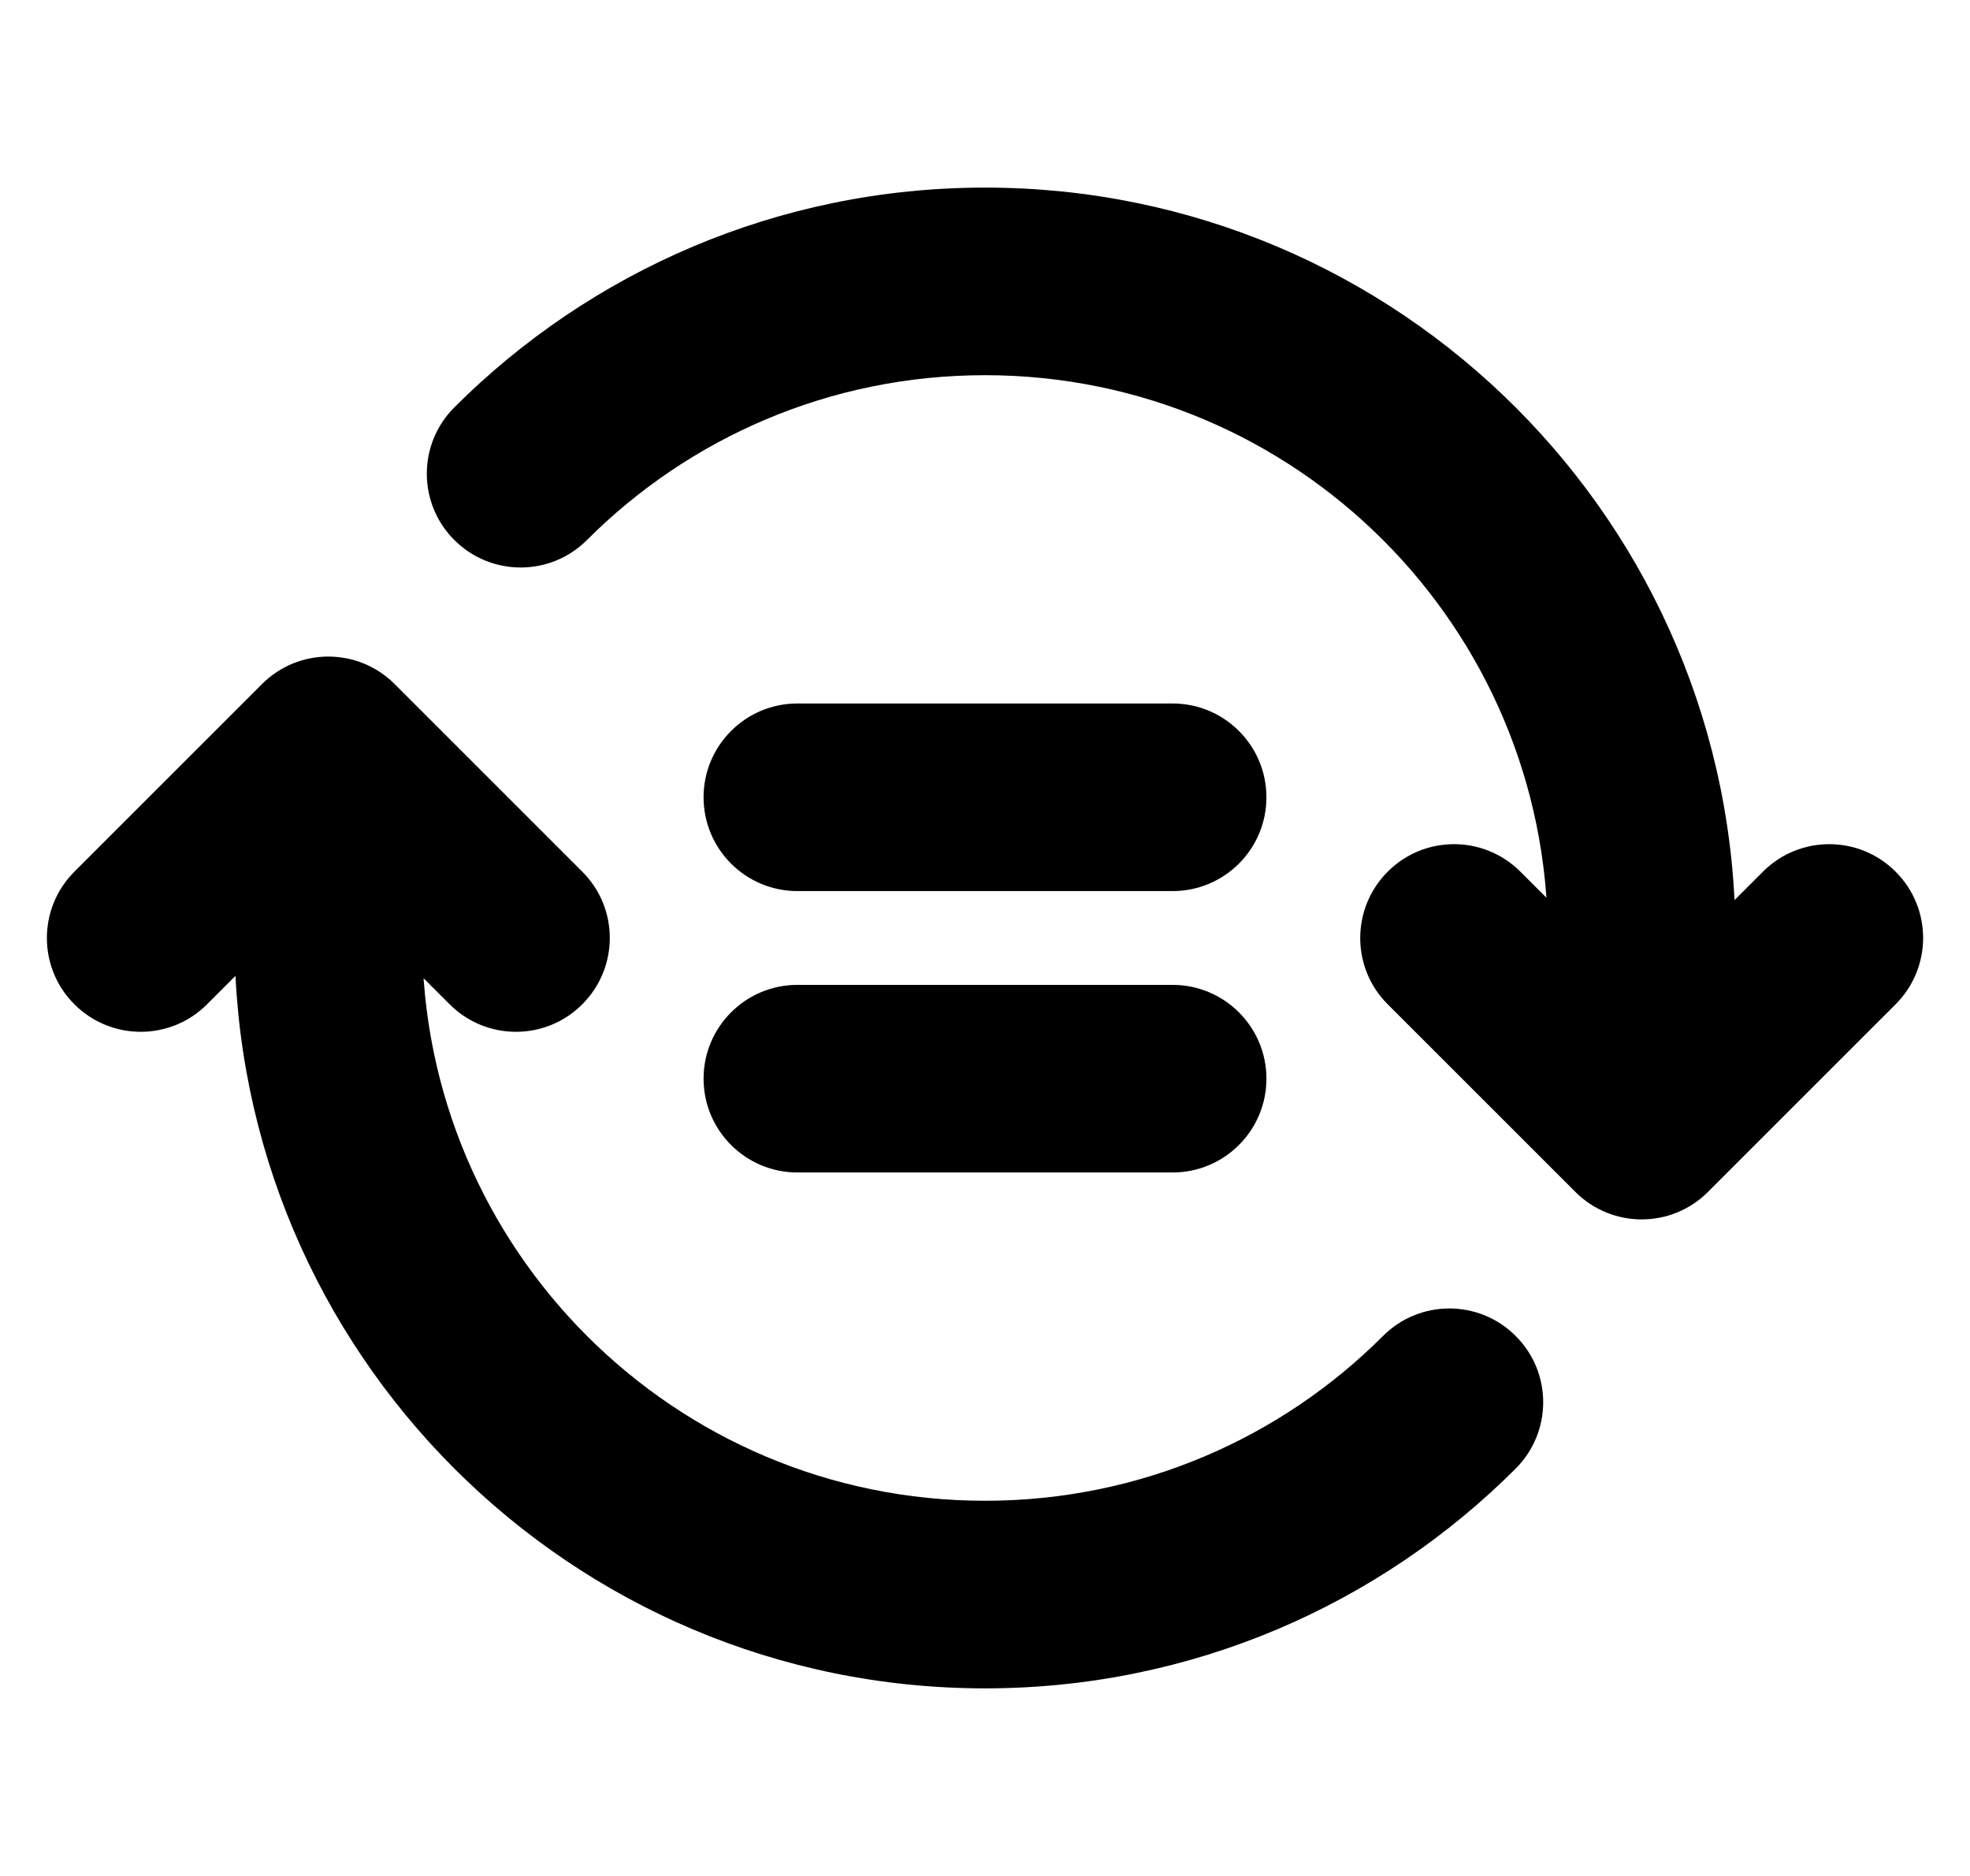
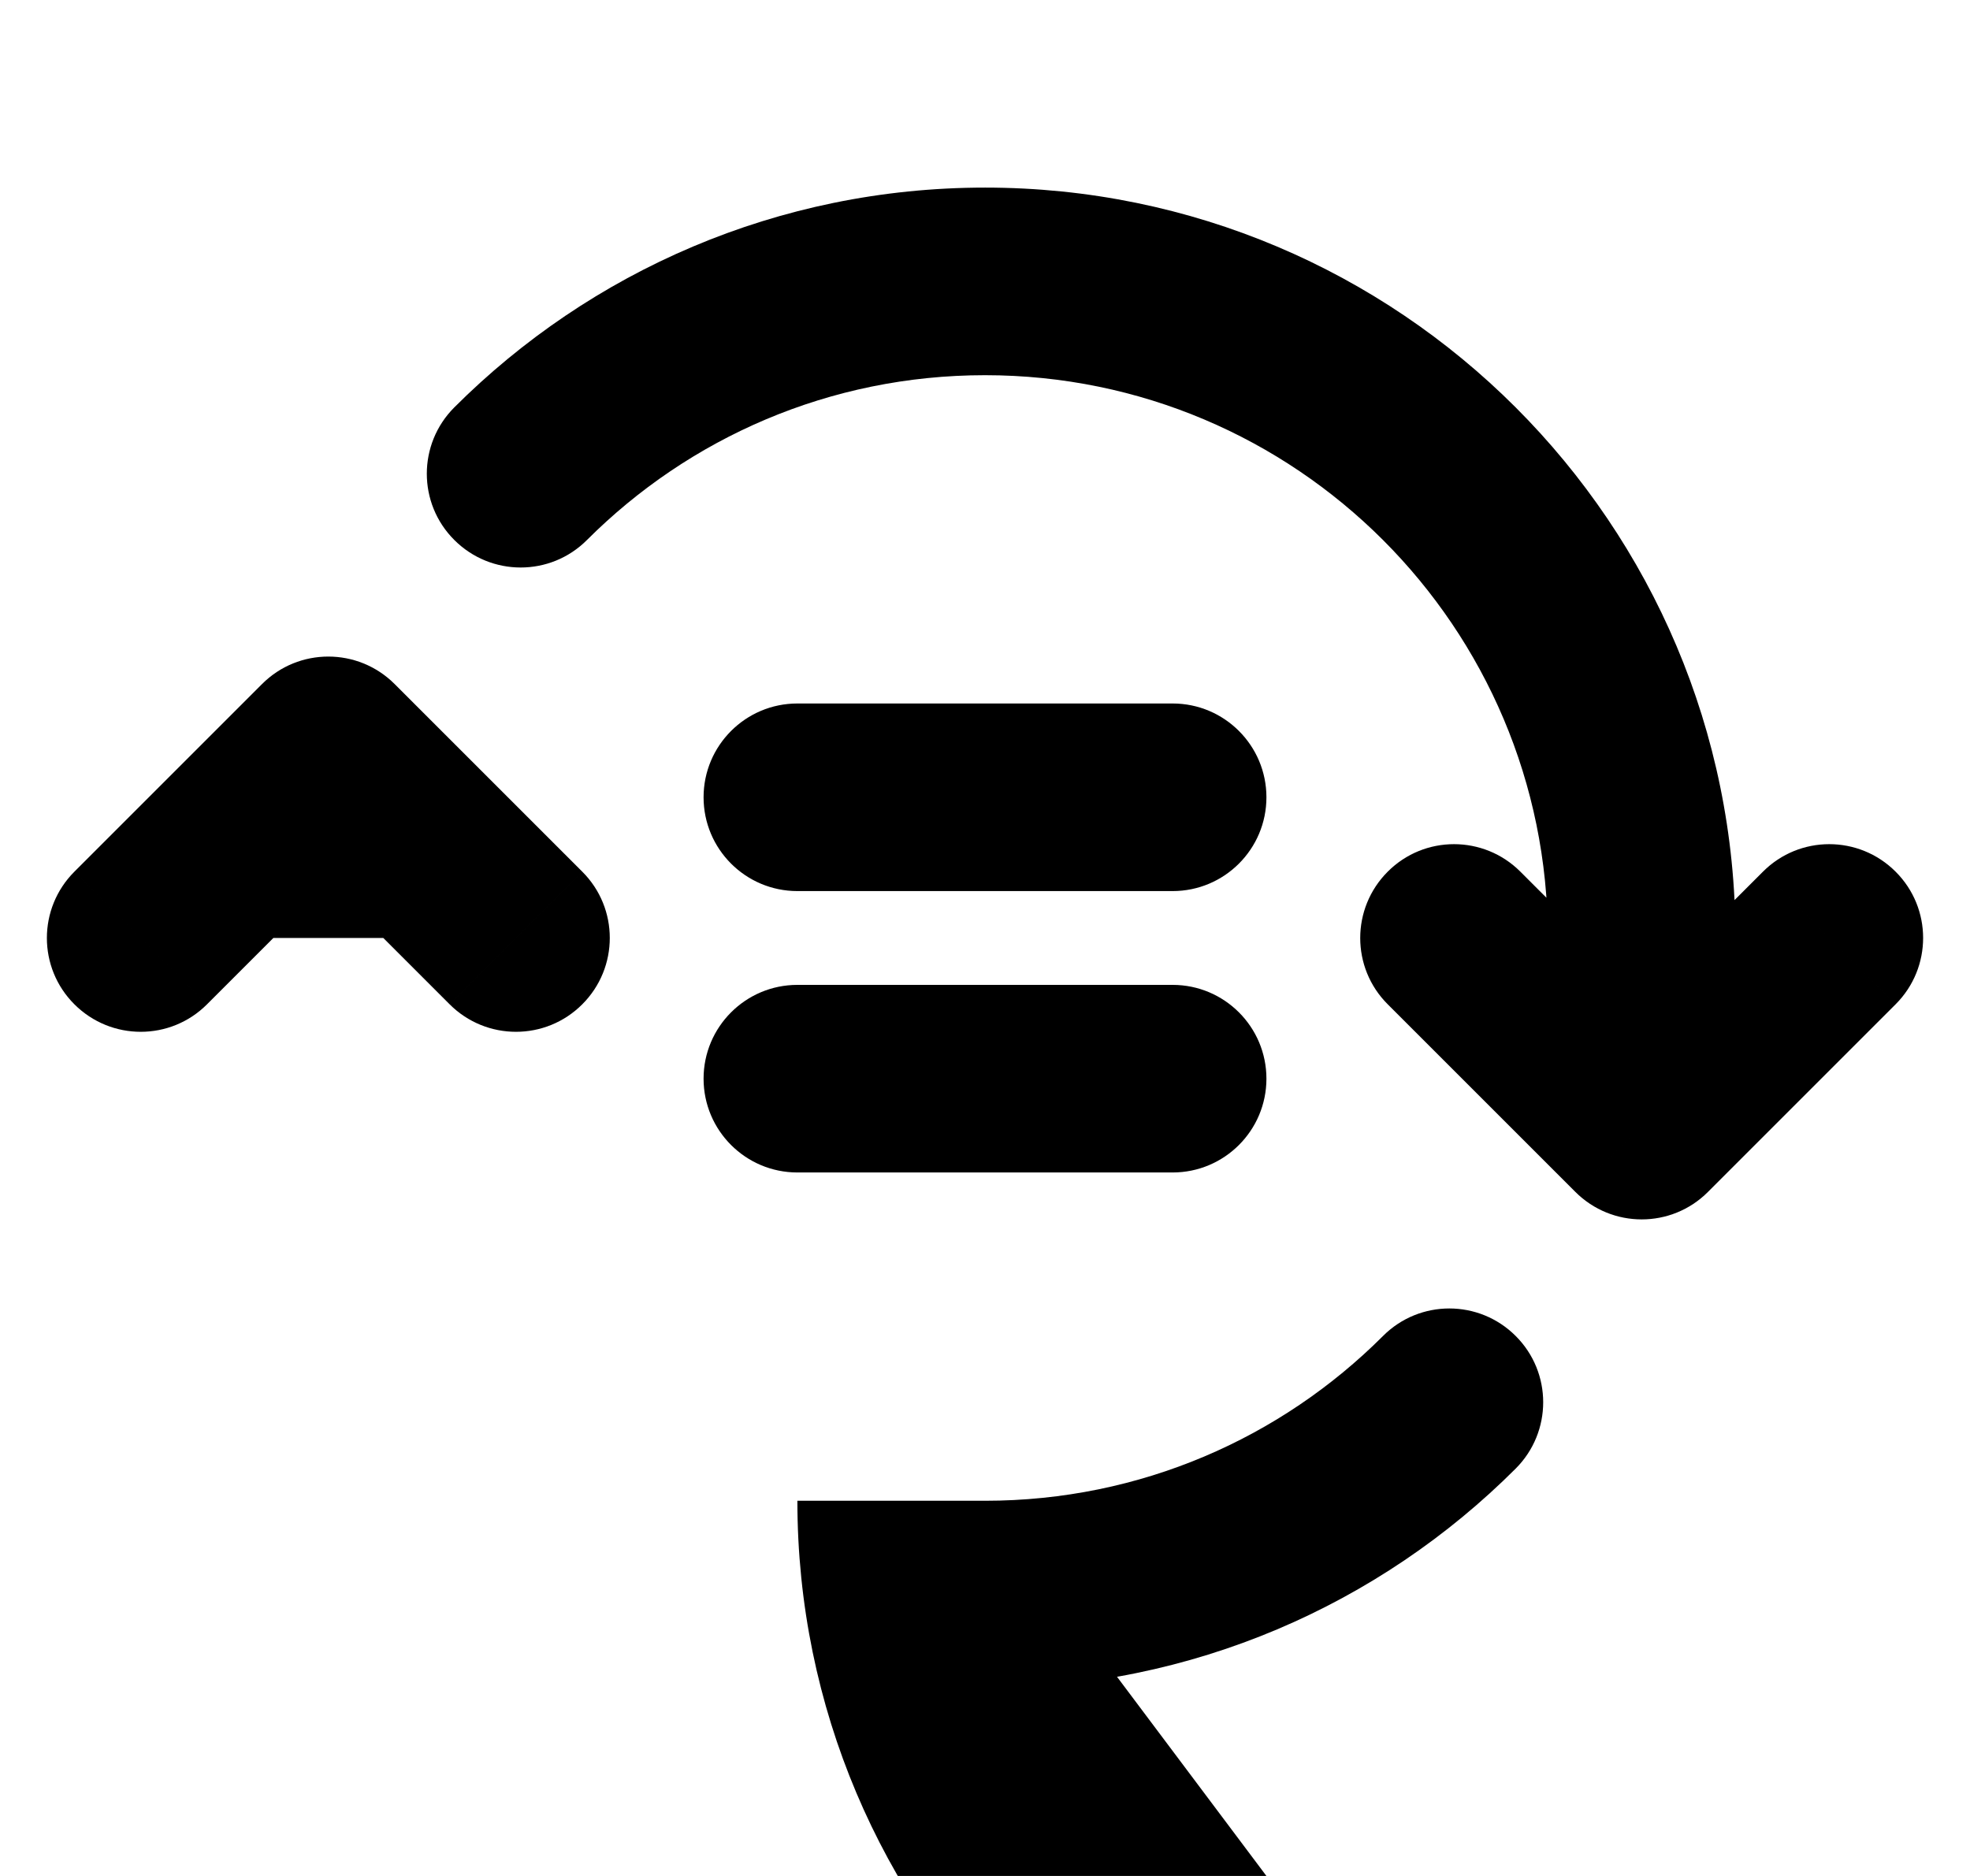
<svg xmlns="http://www.w3.org/2000/svg" fill="none" height="20" viewBox="0 0 21 20" width="21">
-   <path d="m3.5 10h-1zm0-2 .707-.707c-.391-.391-1.024-.391-1.414 0zm1.293 2.707c.391.391 1.024.391 1.414 0 .391-.391.391-1.024 0-1.414zm-4-1.414c-.391.391-.391 1.024 0 1.414.391.391 1.024.391 1.414 0zm15.364 6.364c.391-.391.391-1.024 0-1.414-.391-.391-1.024-.391-1.414 0zm1.343-3.657-.707.707c.391.391 1.024.391 1.414 0zm-1.293-2.707c-.391-.391-1.024-.391-1.414 0-.391.391-.391 1.024 0 1.414zm4 1.414c.391-.391.391-1.024 0-1.414-.391-.391-1.024-.391-1.414 0zm-15.364-6.364c-.391.391-.391 1.024 0 1.414.391.391 1.024.391 1.414 0zm3.657 3.157c-.552 0-1 .448-1 1s.448 1 1 1zm4 2c.552 0 1-.448 1-1s-.448-1-1-1zm-4 1c-.552 0-1 .448-1 1s.448 1 1 1zm4 2c.552 0 1-.448 1-1s-.448-1-1-1zm-8-2.5v-2h-2v2zm-1.707-1.293 2 2 1.414-1.414-2-2zm0-1.414-2 2 1.414 1.414 2-2zm7.707 8.707c-3.314 0-6-2.686-6-6h-2c0 4.418 3.582 8 8 8zm4.243-1.757c-1.087 1.087-2.586 1.757-4.243 1.757v2c2.209 0 4.21-.896 5.657-2.343zm1.757-4.243v2h2v-2zm1.707 1.293-2-2-1.414 1.414 2 2zm0 1.414 2-2-1.414-1.414-2 2zm-7.707-8.707c3.314 0 6 2.686 6 6h2c0-4.418-3.582-8-8-8zm-4.243 1.757c1.087-1.087 2.586-1.757 4.243-1.757v-2c-2.209 0-4.21.897-5.657 2.343zm2.243 3.743h4v-2h-4zm0 3h4v-2h-4z" fill="#000" />
+   <path d="m3.5 10h-1zm0-2 .707-.707c-.391-.391-1.024-.391-1.414 0zm1.293 2.707c.391.391 1.024.391 1.414 0 .391-.391.391-1.024 0-1.414zm-4-1.414c-.391.391-.391 1.024 0 1.414.391.391 1.024.391 1.414 0zm15.364 6.364c.391-.391.391-1.024 0-1.414-.391-.391-1.024-.391-1.414 0zm1.343-3.657-.707.707c.391.391 1.024.391 1.414 0zm-1.293-2.707c-.391-.391-1.024-.391-1.414 0-.391.391-.391 1.024 0 1.414zm4 1.414c.391-.391.391-1.024 0-1.414-.391-.391-1.024-.391-1.414 0zm-15.364-6.364c-.391.391-.391 1.024 0 1.414.391.391 1.024.391 1.414 0zm3.657 3.157c-.552 0-1 .448-1 1s.448 1 1 1zm4 2c.552 0 1-.448 1-1s-.448-1-1-1zm-4 1c-.552 0-1 .448-1 1s.448 1 1 1zm4 2c.552 0 1-.448 1-1s-.448-1-1-1zm-8-2.5v-2h-2v2zm-1.707-1.293 2 2 1.414-1.414-2-2zm0-1.414-2 2 1.414 1.414 2-2zm7.707 8.707h-2c0 4.418 3.582 8 8 8zm4.243-1.757c-1.087 1.087-2.586 1.757-4.243 1.757v2c2.209 0 4.21-.896 5.657-2.343zm1.757-4.243v2h2v-2zm1.707 1.293-2-2-1.414 1.414 2 2zm0 1.414 2-2-1.414-1.414-2 2zm-7.707-8.707c3.314 0 6 2.686 6 6h2c0-4.418-3.582-8-8-8zm-4.243 1.757c1.087-1.087 2.586-1.757 4.243-1.757v-2c-2.209 0-4.21.897-5.657 2.343zm2.243 3.743h4v-2h-4zm0 3h4v-2h-4z" fill="#000" />
</svg>